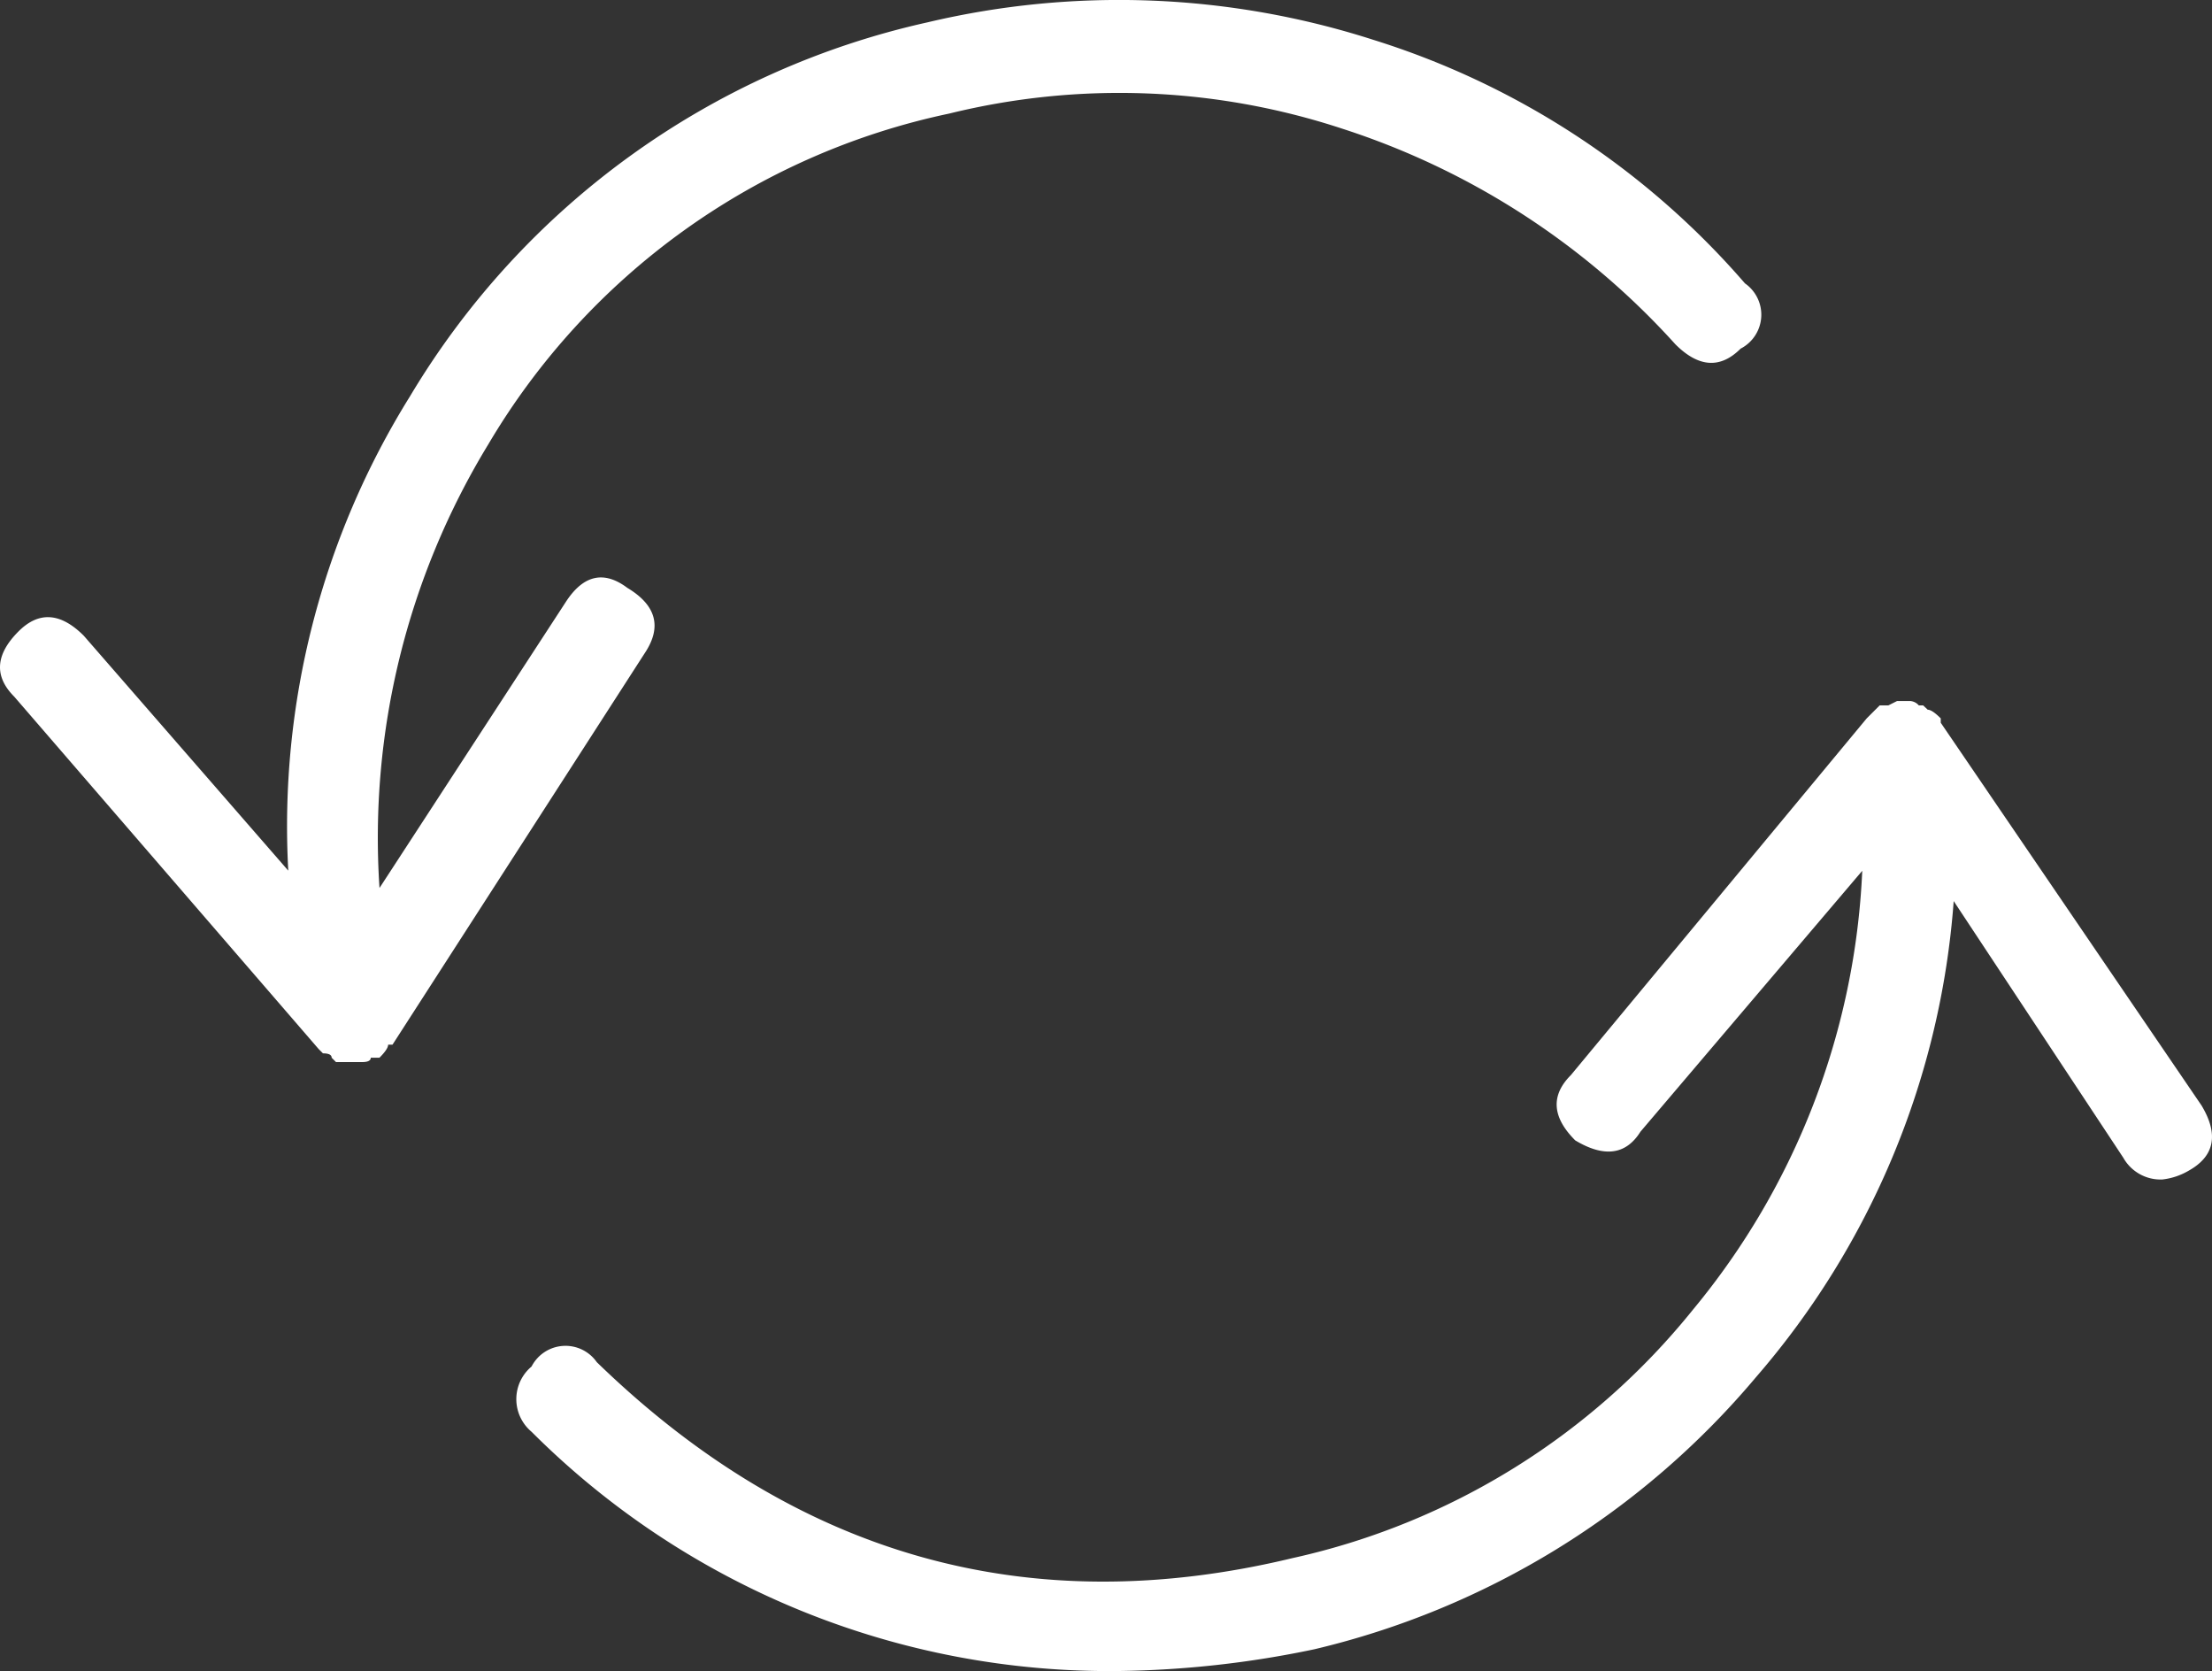
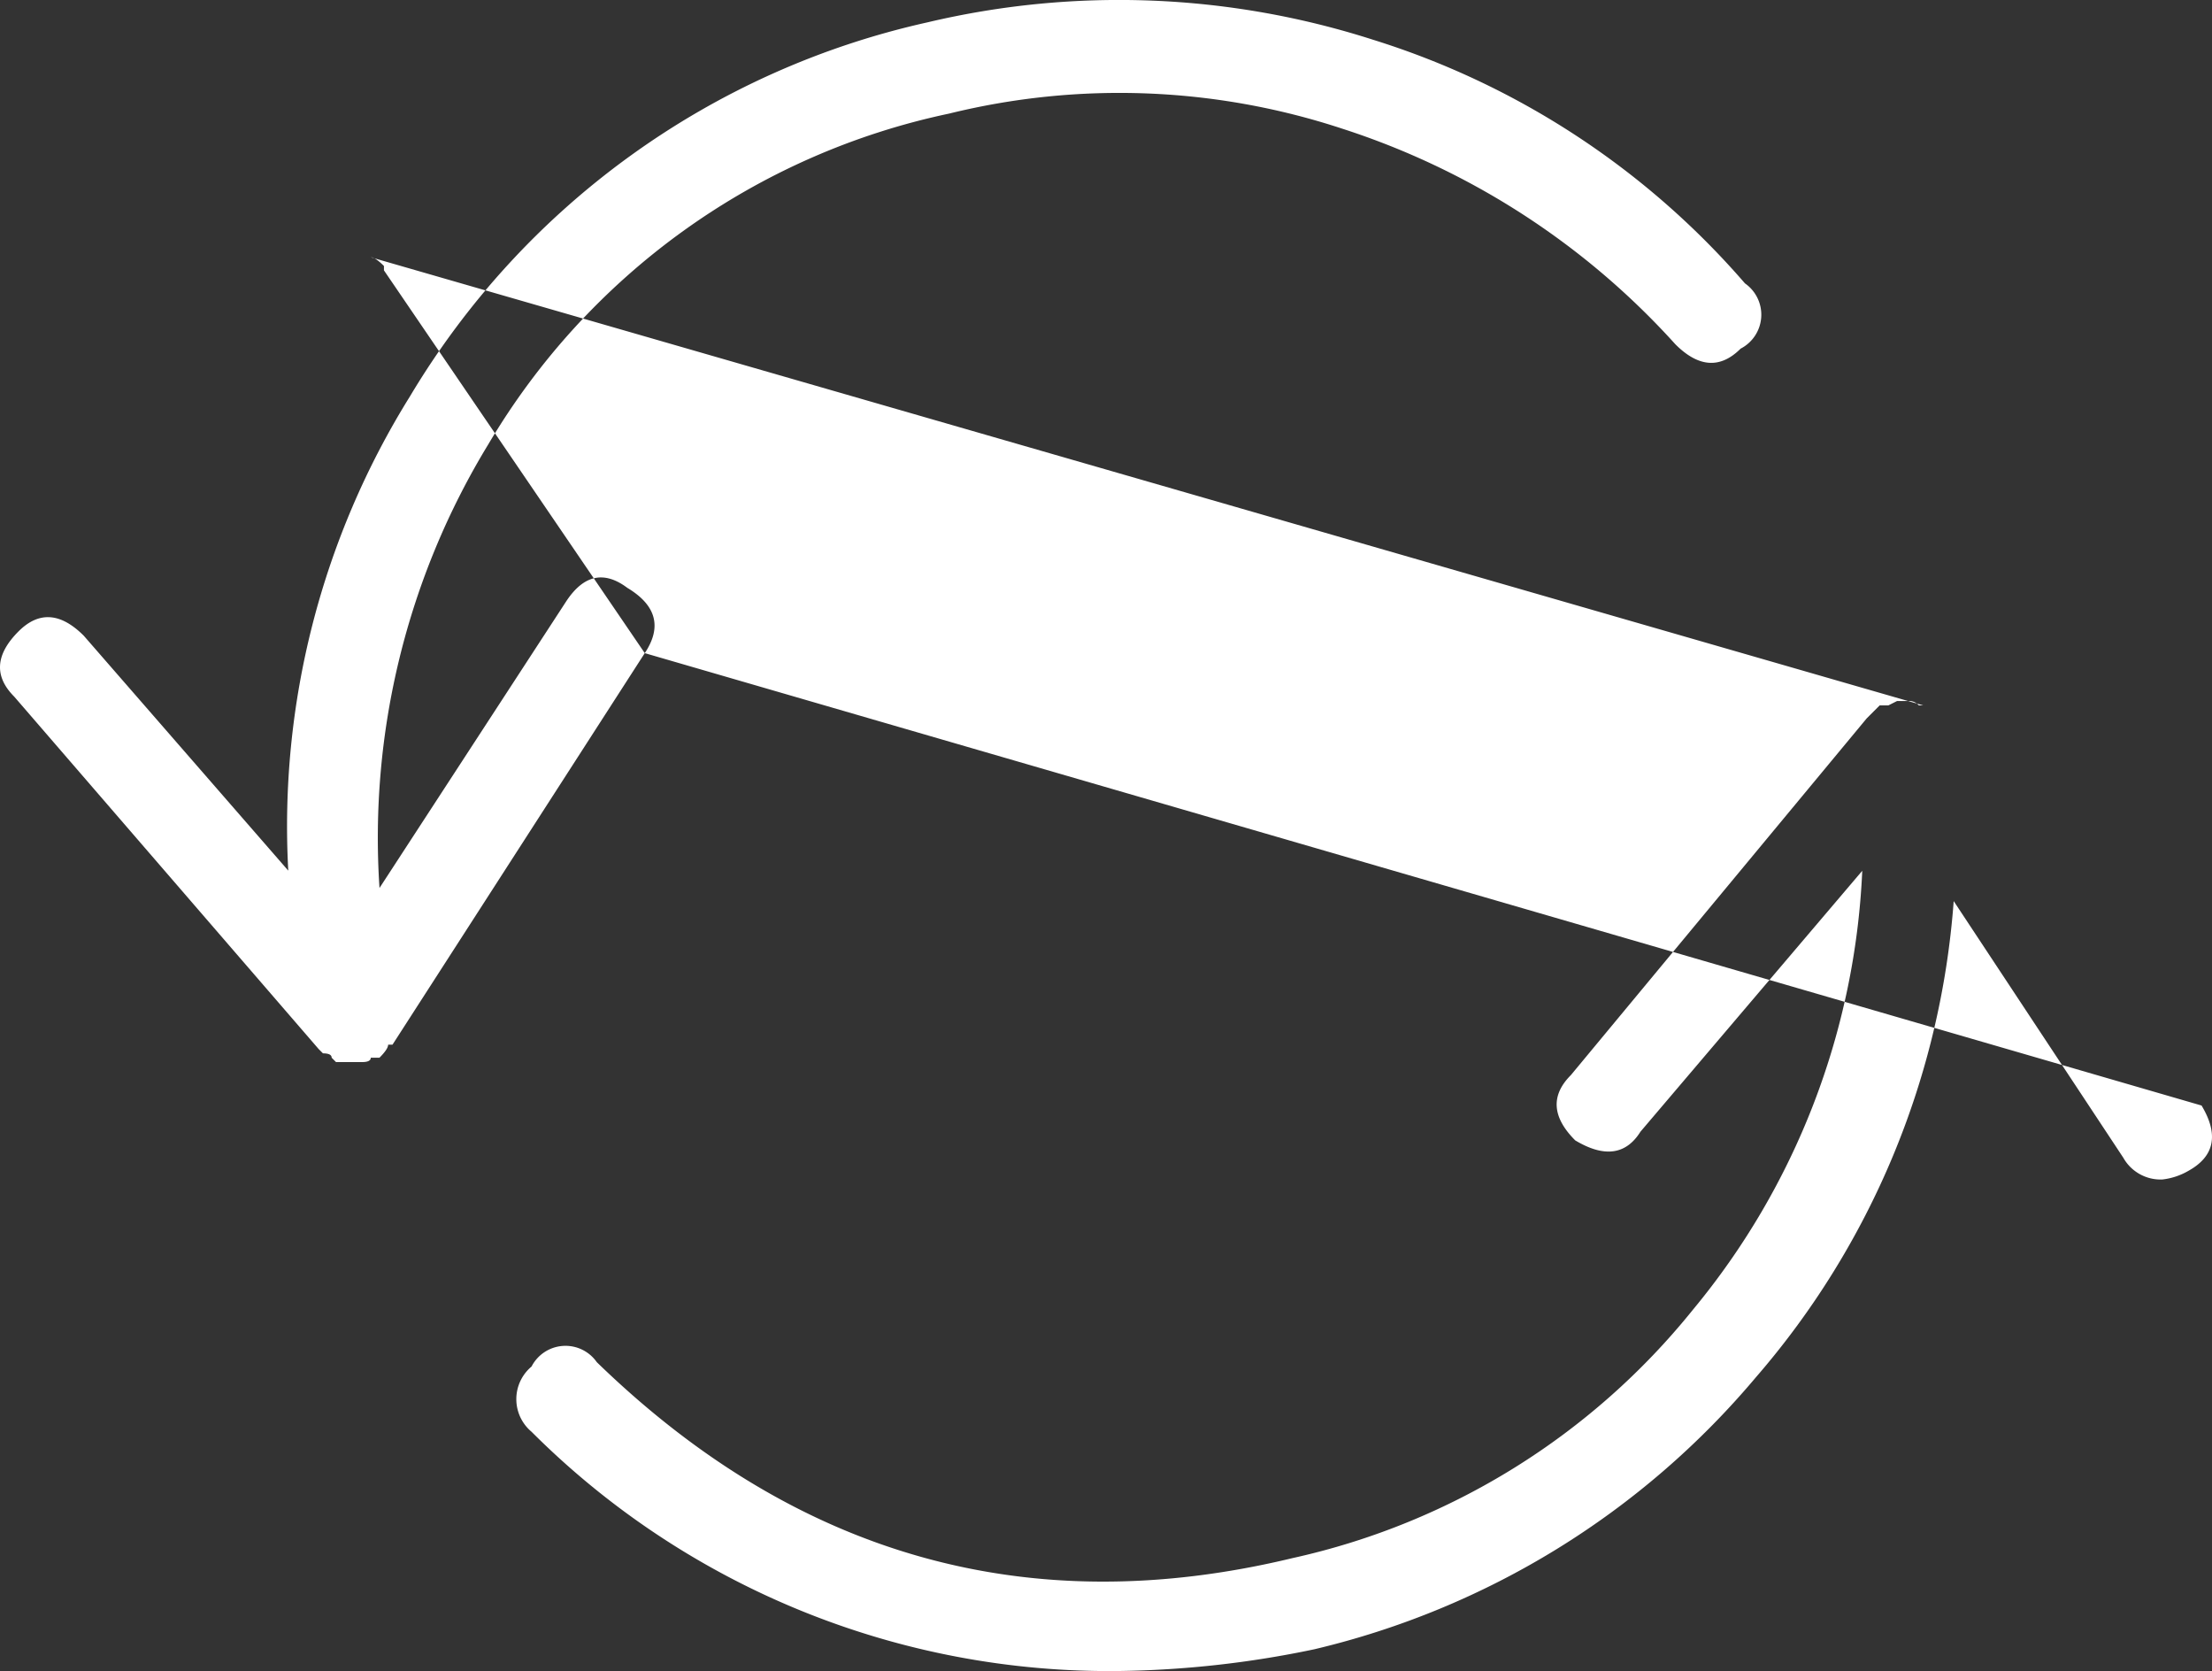
<svg xmlns="http://www.w3.org/2000/svg" width="69.544" height="52.52" viewBox="0 0 69.544 52.52">
  <rect x="0" y="0" width="69.544" height="52.52" fill="#333333" stroke="none" />
-   <path id="Path_983" data-name="Path 983" d="M20.508-40.742q.82-1.23-.547-2.051-1.094-.82-1.914.41l-5.879,9.023A23.758,23.758,0,0,1,15.586-47.3,22.132,22.132,0,0,1,30.078-57.7a22.392,22.392,0,0,1,12.373.479A24.056,24.056,0,0,1,52.91-50.449q1.094,1.094,2.051.137a1.2,1.2,0,0,0,.137-2.051A25.483,25.483,0,0,0,43.408-60.02a26.134,26.134,0,0,0-14.014-.547,25.361,25.361,0,0,0-16.27,11.758A25.561,25.561,0,0,0,9.3-33.906L2.871-41.289Q1.777-42.383.82-41.426-.273-40.332.684-39.375L10.254-28.3l.137.137q.273,0,.273.137l.137.137h.82q.273,0,.273-.137h.273q.273-.273.273-.41h.137ZM69.453-26.523l-8.2-12.031v-.137q-.273-.273-.41-.273L60.7-39.1h-.137a.394.394,0,0,0-.273-.137h-.41l-.273.137h-.273l-.41.41-9.3,11.211q-.957.957.137,2.051,1.367.82,2.051-.273l6.973-8.2A23.2,23.2,0,0,1,53.457-20.1,22.338,22.338,0,0,1,40.879-12.3Q28.437-9.3,19-18.457a1.2,1.2,0,0,0-2.051.137,1.337,1.337,0,0,0,0,2.051A25.686,25.686,0,0,0,35.41-8.75a31.683,31.683,0,0,0,6.152-.684,25.935,25.935,0,0,0,13.877-8.545A25.721,25.721,0,0,0,61.66-32.949l5.332,8.066a1.343,1.343,0,0,0,1.23.684,2.1,2.1,0,0,0,.82-.273Q70.273-25.156,69.453-26.523Z" transform="translate(-0.237 61.27)" fill="#fff" />
+   <path id="Path_983" data-name="Path 983" d="M20.508-40.742q.82-1.23-.547-2.051-1.094-.82-1.914.41l-5.879,9.023A23.758,23.758,0,0,1,15.586-47.3,22.132,22.132,0,0,1,30.078-57.7a22.392,22.392,0,0,1,12.373.479A24.056,24.056,0,0,1,52.91-50.449q1.094,1.094,2.051.137a1.2,1.2,0,0,0,.137-2.051A25.483,25.483,0,0,0,43.408-60.02a26.134,26.134,0,0,0-14.014-.547,25.361,25.361,0,0,0-16.27,11.758A25.561,25.561,0,0,0,9.3-33.906L2.871-41.289Q1.777-42.383.82-41.426-.273-40.332.684-39.375L10.254-28.3l.137.137q.273,0,.273.137l.137.137h.82q.273,0,.273-.137h.273q.273-.273.273-.41h.137Zl-8.2-12.031v-.137q-.273-.273-.41-.273L60.7-39.1h-.137a.394.394,0,0,0-.273-.137h-.41l-.273.137h-.273l-.41.41-9.3,11.211q-.957.957.137,2.051,1.367.82,2.051-.273l6.973-8.2A23.2,23.2,0,0,1,53.457-20.1,22.338,22.338,0,0,1,40.879-12.3Q28.437-9.3,19-18.457a1.2,1.2,0,0,0-2.051.137,1.337,1.337,0,0,0,0,2.051A25.686,25.686,0,0,0,35.41-8.75a31.683,31.683,0,0,0,6.152-.684,25.935,25.935,0,0,0,13.877-8.545A25.721,25.721,0,0,0,61.66-32.949l5.332,8.066a1.343,1.343,0,0,0,1.23.684,2.1,2.1,0,0,0,.82-.273Q70.273-25.156,69.453-26.523Z" transform="translate(-0.237 61.27)" fill="#fff" />
</svg>